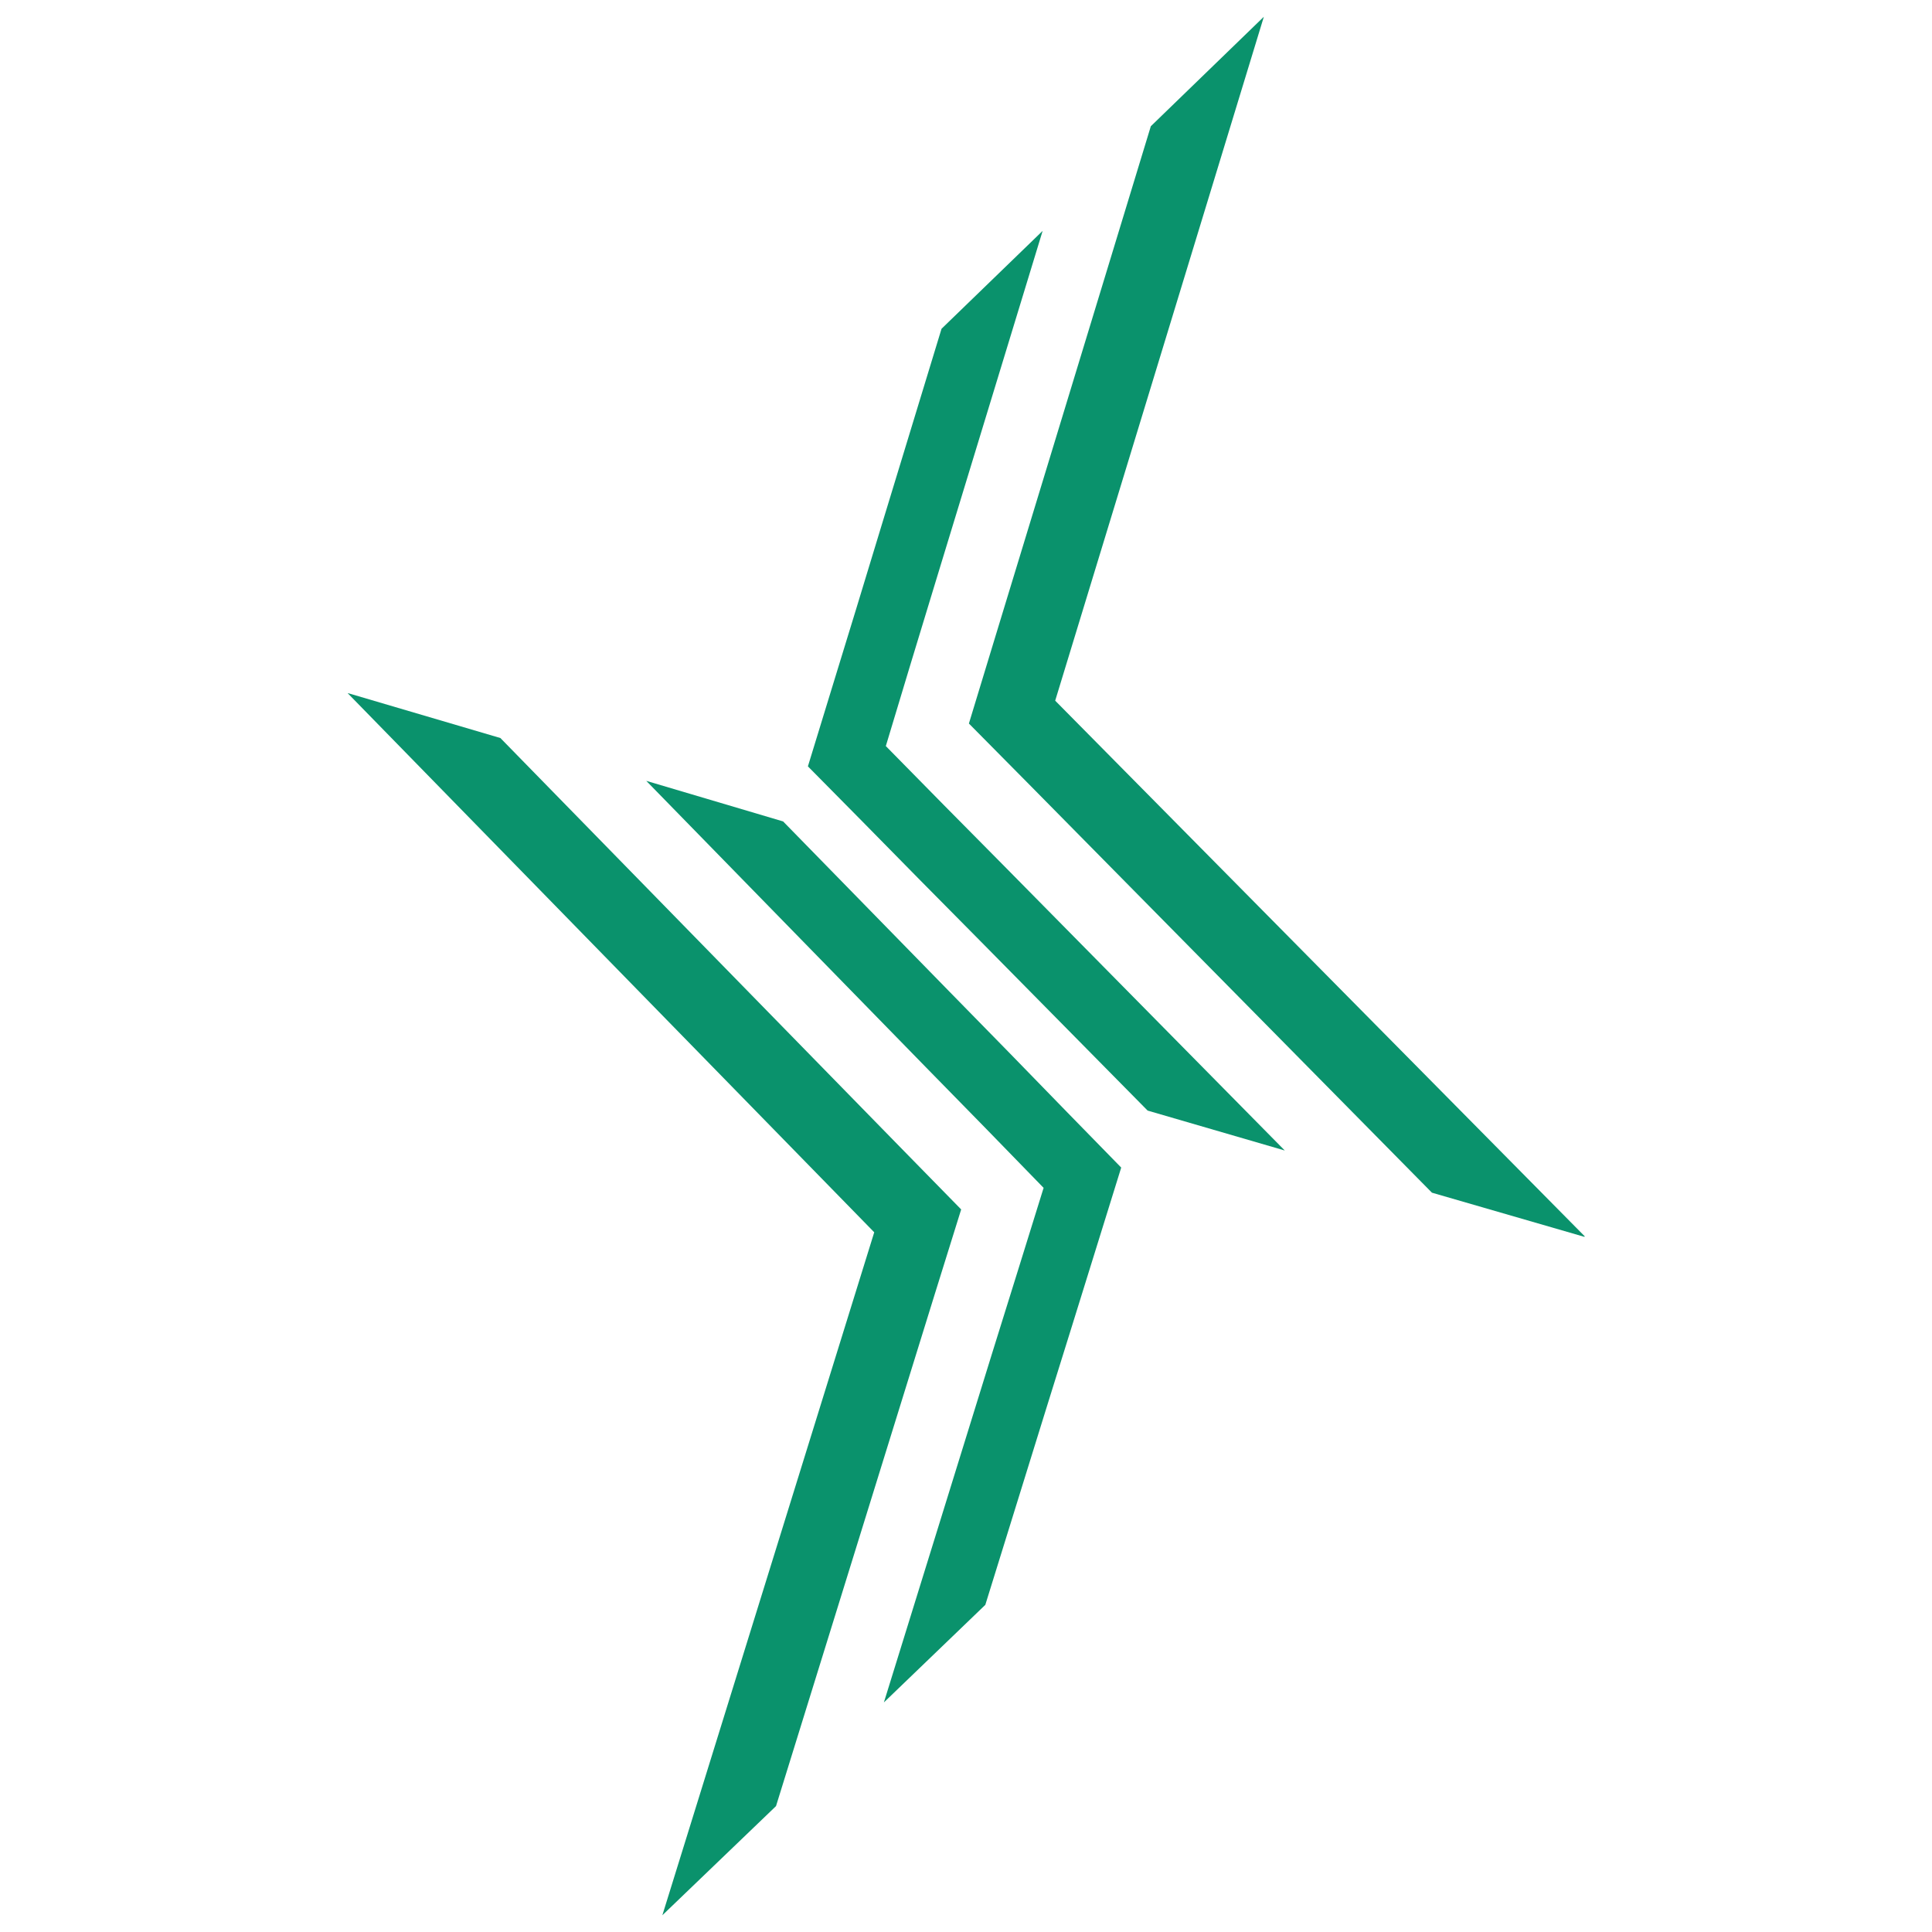
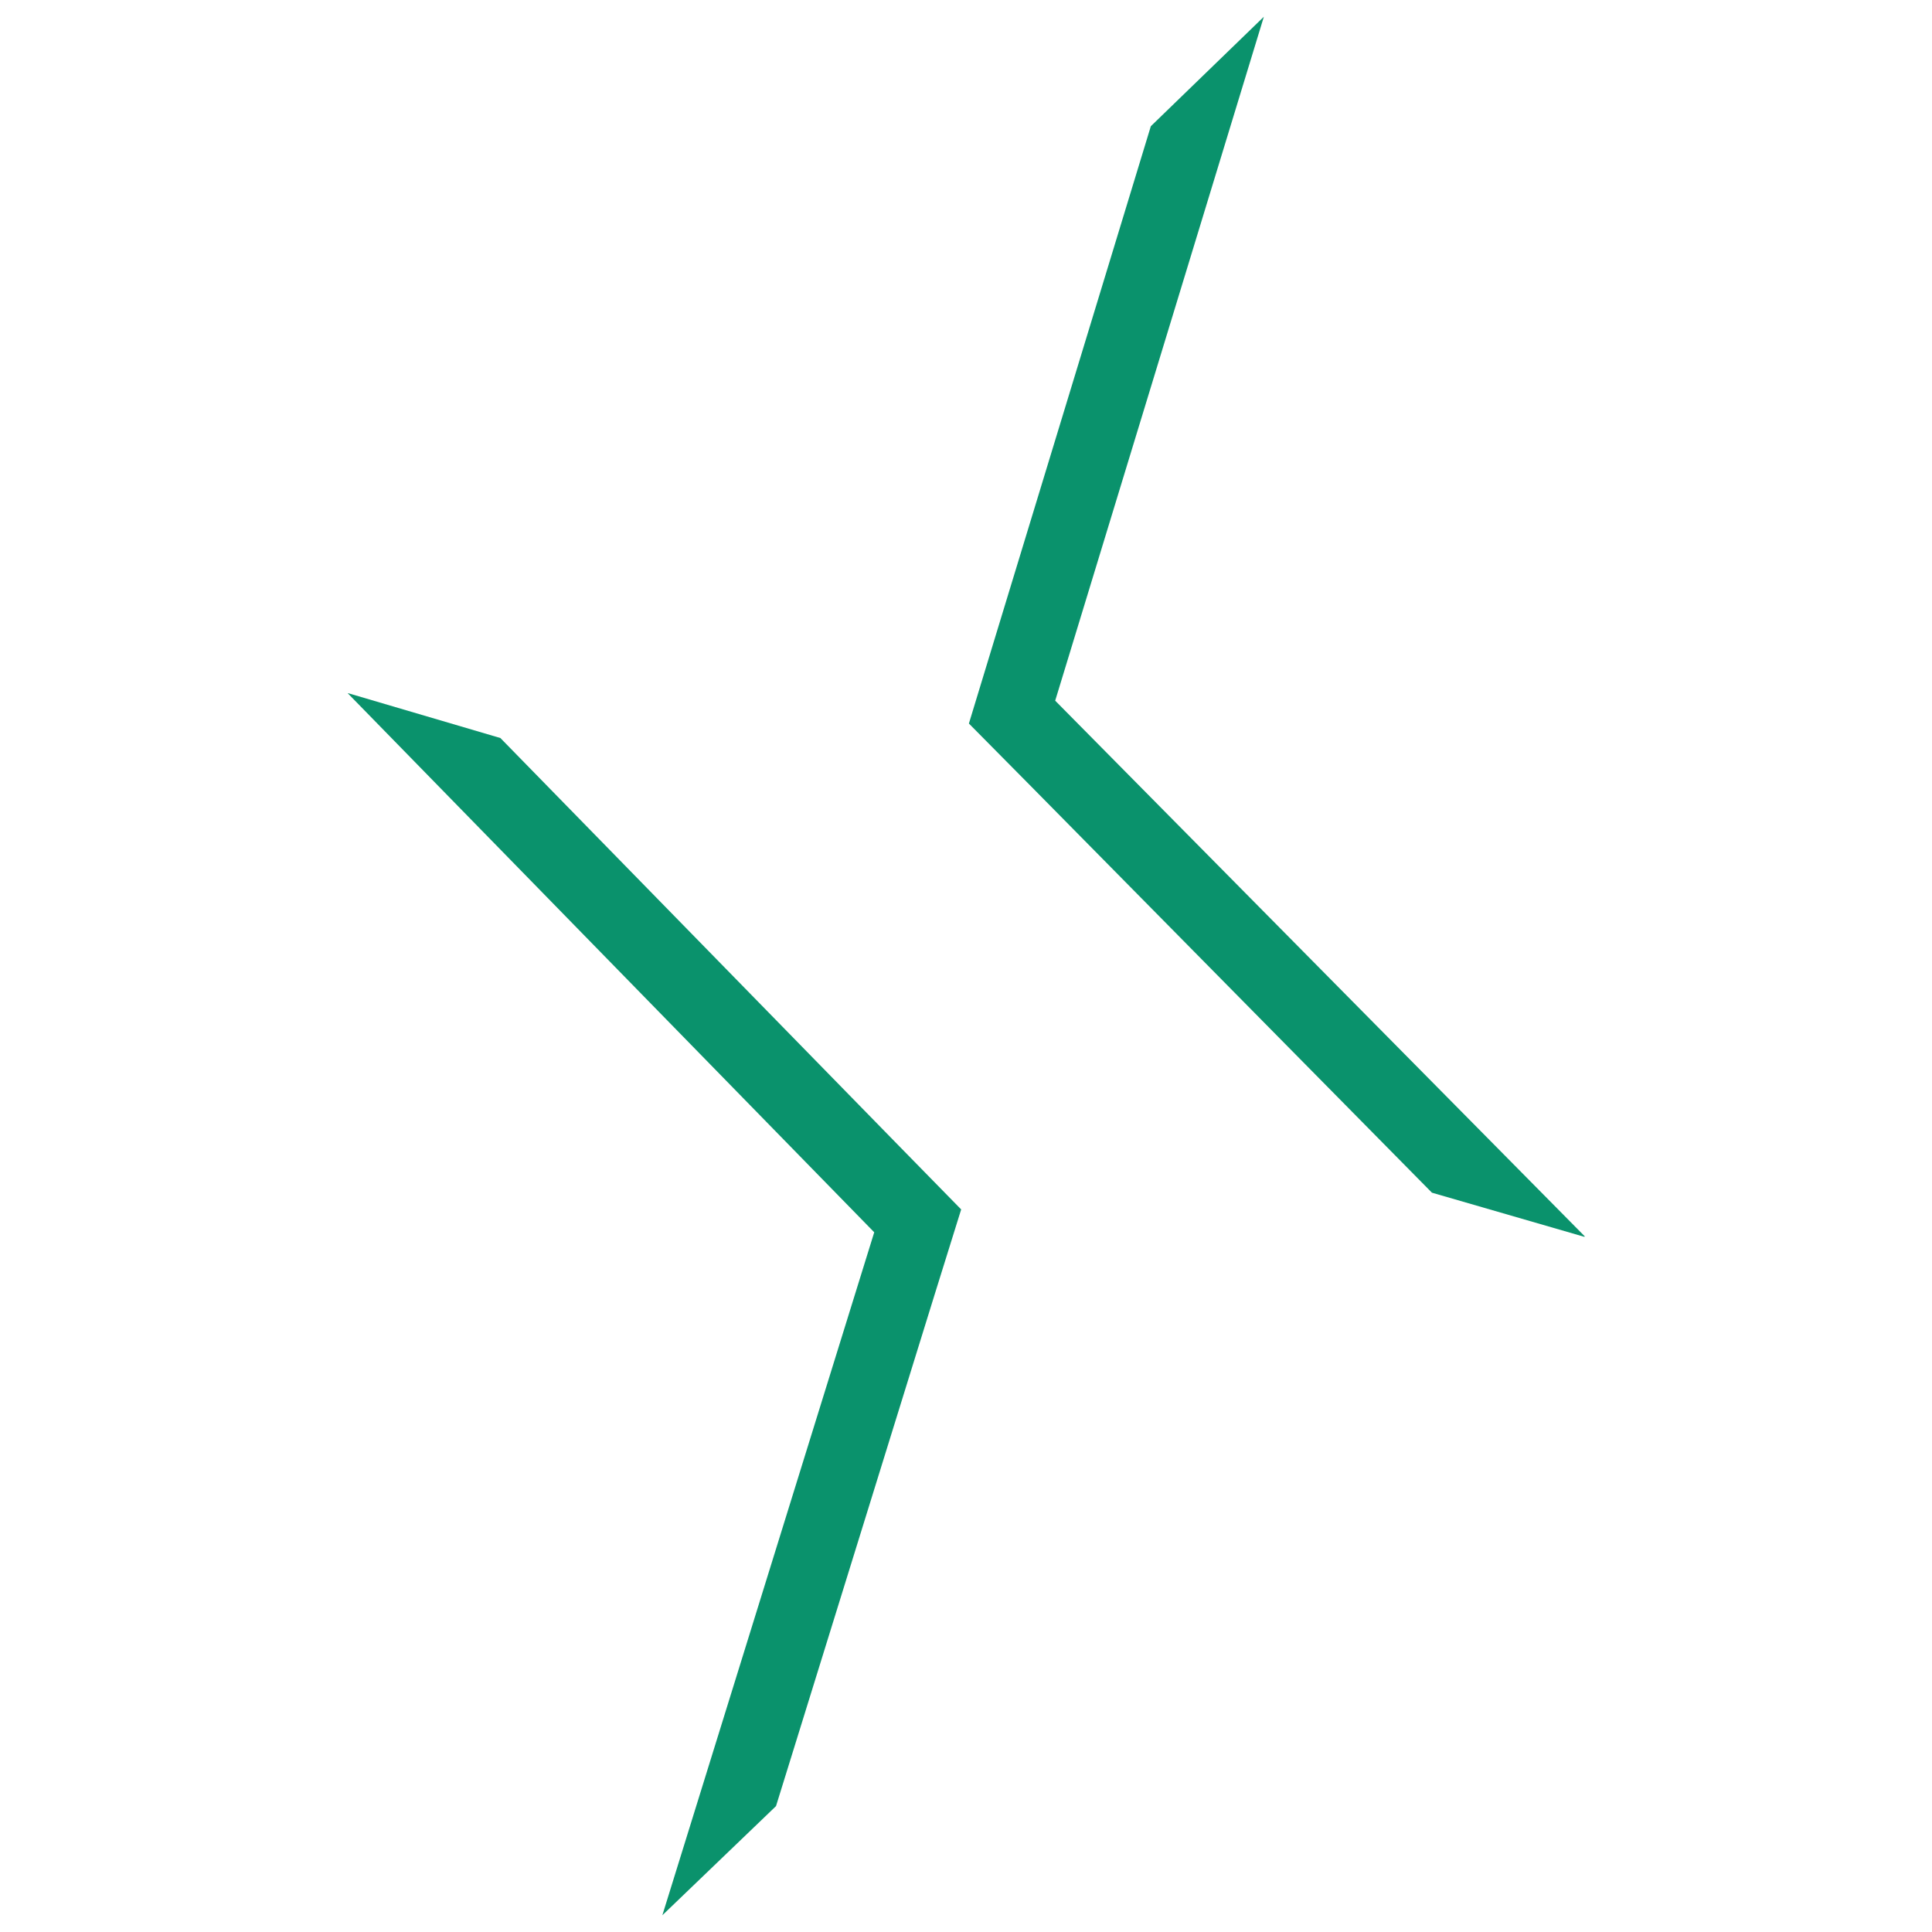
<svg xmlns="http://www.w3.org/2000/svg" version="1.1" id="レイヤー_1" x="0px" y="0px" width="600px" height="600px" viewBox="0 0 600 600" style="enable-background:new 0 0 600 600;" xml:space="preserve">
  <style type="text/css">
	.st0{fill:#0A926C;}
</style>
  <g id="LOGO" transform="translate(0 0)">
    <path id="パス_914" class="st0" d="M357.4,39.2l-48.5,159.2l-8,26.3l18.9,19.1l124.9,126.6l47.3,13.7l0.2-0.1L327.7,217.6   L392.5,5.2L357.4,39.2z" />
-     <path id="パス_915" class="st0" d="M312,269.1l-18.9-19.1l-18-18.3l7.6-25.2l8-26.3l33.1-108.5l-31.4,30.4l-18.6,61l-8,26.3v0   l-7.7,25.1l-7.2,23.5l16.9,17.1l18,18.3l18.9,19.1l51.7,52.4l42.6,12.4L312,269.1L312,269.1z" />
    <path id="パス_916" class="st0" d="M108,215.3l163.5,167.4l-65.8,212.1l35.3-33.9l49.3-159l8.2-26.3l-18.8-19.2L155.4,229.2   l-47.2-13.9L108,215.3z" />
-     <path id="パス_917" class="st0" d="M313.5,327l-18.8-19.2l-51.5-52.7l-42.5-12.6l86.7,88.8v0l18.8,19.2l17.9,18.4l-7.8,25.1   l-8.2,26.3l-33.6,108.4l31.5-30.3l18.9-60.9l8.2-26.3v0l7.8-25.1l7.3-23.5l-16.8-17.2L313.5,327z" />
  </g>
</svg>